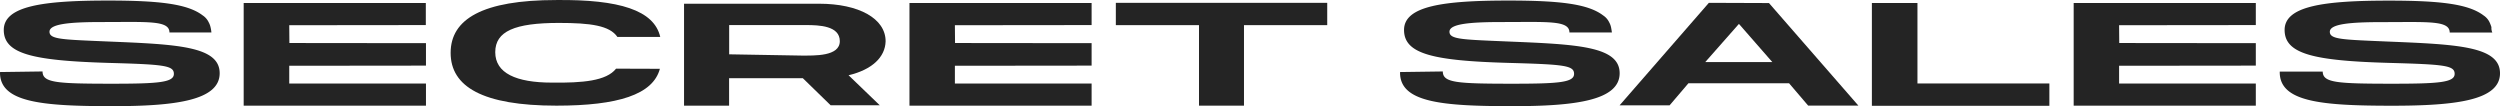
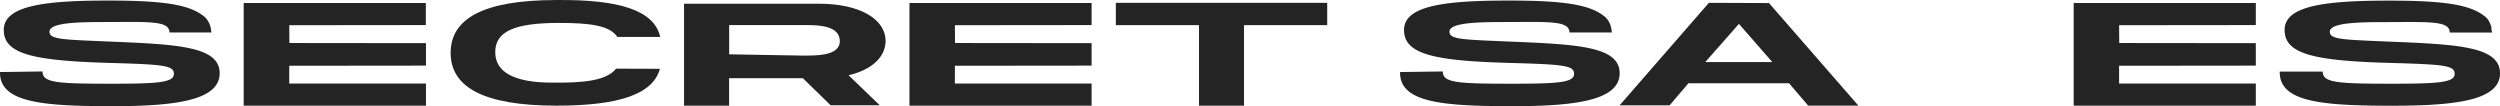
<svg xmlns="http://www.w3.org/2000/svg" width="338.471" height="14.374" viewBox="0 0 338.471 14.374">
  <g id="uuid-6cb924d6-903c-42f5-acf4-518422e88755" transform="translate(206.606 6377.025)">
    <g id="uuid-e203e5a7-c9dc-46c6-8d80-86f7334ebd84" transform="translate(-7683 -10453)">
      <g id="uuid-cc803066-6f7e-4e96-a097-9c556018ea34" transform="translate(7476.395 4075.979)">
        <path id="uuid-c0a8b57a-2ba0-45ff-938d-38091bf9e1bf" d="M314.47,9.67c0,1.53,1.88,1.66,9.46,1.66,6.3,0,8.4-.18,8.4-1.33s-1.35-1.28-8.9-1.49c-10.17-.29-14.12-1.2-14.12-4.46S314.69.08,323.41.08c7.07,0,10.82.47,12.84,2.01a2.279,2.279,0,0,1,.81.93,5.124,5.124,0,0,1,.25.65,1.522,1.522,0,0,0,.12.73h-5.77c0-1.66-2.93-1.41-9.15-1.41-4.37,0-7.08.25-7.08,1.31s1.79,1.06,8.07,1.33c9.18.38,14.97.63,14.97,4.29s-5.96,4.39-14.62,4.39c-9.57,0-15.28-.51-15.2-4.62h5.82Z" fill="#242424" />
        <path id="uuid-64283568-da4d-4455-9767-7b6c9e0ab50f" d="M286.9,3.41l.02,2.41,18.49.02V8.88L286.9,8.9v2.41h18.51V14.3H280.75V.4h24.66V3.39l-18.51.02Z" fill="#242424" />
-         <path id="uuid-ef984b04-1859-42c9-b47c-ca800505a270" d="M277.46,11.3v3.02H253.43V.4h6.17V11.3h17.86Z" fill="#242424" />
        <path id="uuid-5379ad4d-5d45-4f85-8d17-485952ee57df" d="M239.49.4,251.6,14.29h-6.8l-2.58-3.02H228.59l-2.55,2.99h-6.77L231.36.38l8.13.03Zm-4.06,2.83L230.87,8.4h9.08l-4.52-5.17Z" fill="#242424" />
        <path id="uuid-93b60aec-0507-4b13-bfe2-401544d415de" d="M195.34,9.67c0,1.53,1.87,1.66,9.45,1.66,6.3,0,8.32-.18,8.32-1.33s-1.33-1.28-8.9-1.49c-10.17-.29-14.12-1.2-14.12-4.46S195.48.07,204.2.07c7.07,0,10.82.47,12.84,2.01a2.3,2.3,0,0,1,.82.93,2.434,2.434,0,0,1,.25.65c.05.24.09.49.12.73h-5.75c0-1.66-2.93-1.41-9.16-1.41-4.36,0-7.08.25-7.08,1.31s1.79,1.06,8.07,1.33c9.18.38,14.97.63,14.97,4.29s-5.9,4.46-14.53,4.46c-9.57,0-15.28-.51-15.2-4.62l5.82-.08Z" fill="#242424" />
        <path id="uuid-f15f0d4f-a4cd-4e1e-9737-a39a6e2e5427" d="M179.7,3.4H168.42V14.3h-6.09V3.4H151.07V.38h28.62V3.4Z" fill="#242424" />
-         <path id="uuid-bbef5df3-f57e-4053-9613-2d54a4681fea" d="M129.28,3.41l.02,2.41,18.49.02V8.88l-18.51.02v2.41h18.51V14.3H123.13V.4h24.66V3.39l-18.51.02Z" fill="#242424" />
+         <path id="uuid-bbef5df3-f57e-4053-9613-2d54a4681fea" d="M129.28,3.41l.02,2.41,18.49.02V8.88l-18.51.02v2.41h18.51V14.3H123.13V.4h24.66V3.39Z" fill="#242424" />
        <path id="uuid-feb17f9f-9176-4840-9f5f-e087a1029aed" d="M114.88,10.18l4.23,4.07h-6.65l-3.77-3.67H98.71V14.3h-6.1V.5H110.9c5.38,0,9,2.01,9,5.08-.05,2.18-1.88,3.86-5,4.6ZM98.72,7.35l9.76.17c1.79,0,5.22.13,5.22-1.95s-2.78-2.18-4.57-2.18H98.72Z" fill="#242424" />
        <path id="uuid-db707037-4163-40ce-940b-2f8739d29edf" d="M83.4,9.3c-1.31,1.66-4.54,1.93-8.67,1.88-4.86,0-7.68-1.28-7.68-4.12S69.71,3.1,75.66,3.1c4.29,0,6.88.35,7.93,1.9h5.8c-.83-3.62-5.53-5.09-14.08-5-9.98,0-14.3,2.58-14.3,7.15s4.31,7.15,14.33,7.15c8.32,0,13.06-1.49,14-4.99l-5.95-.02Z" fill="#242424" />
        <path id="uuid-d20027ce-b46f-4152-ab10-08ed749224cf" d="M39.16,3.41l.02,2.41,18.49.02V8.88L39.16,8.9v2.41H57.67V14.3H32.99V.4H57.65V3.39l-18.49.02Z" fill="#242424" />
        <path id="uuid-4c7490fd-7ac5-4dfe-9199-5855bdf3a699" d="M5.76,9.67c0,1.53,1.87,1.66,9.46,1.66,6.28,0,8.32-.18,8.32-1.33s-1.35-1.28-8.91-1.49C4.46,8.2.51,7.31.51,4.05S5.89.07,14.62.07c7.05,0,10.81.47,12.82,2.01a2.279,2.279,0,0,1,.81.93,2.434,2.434,0,0,1,.25.65,4.629,4.629,0,0,1,.12.73H22.94c0-1.66-2.93-1.41-9.16-1.41-4.36,0-7.08.25-7.08,1.31s1.81,1.06,8.07,1.33c9.2.38,14.97.63,14.97,4.29s-5.9,4.46-14.53,4.46C5.63,14.37-.08,13.86,0,9.75Z" fill="#242424" />
      </g>
    </g>
  </g>
</svg>